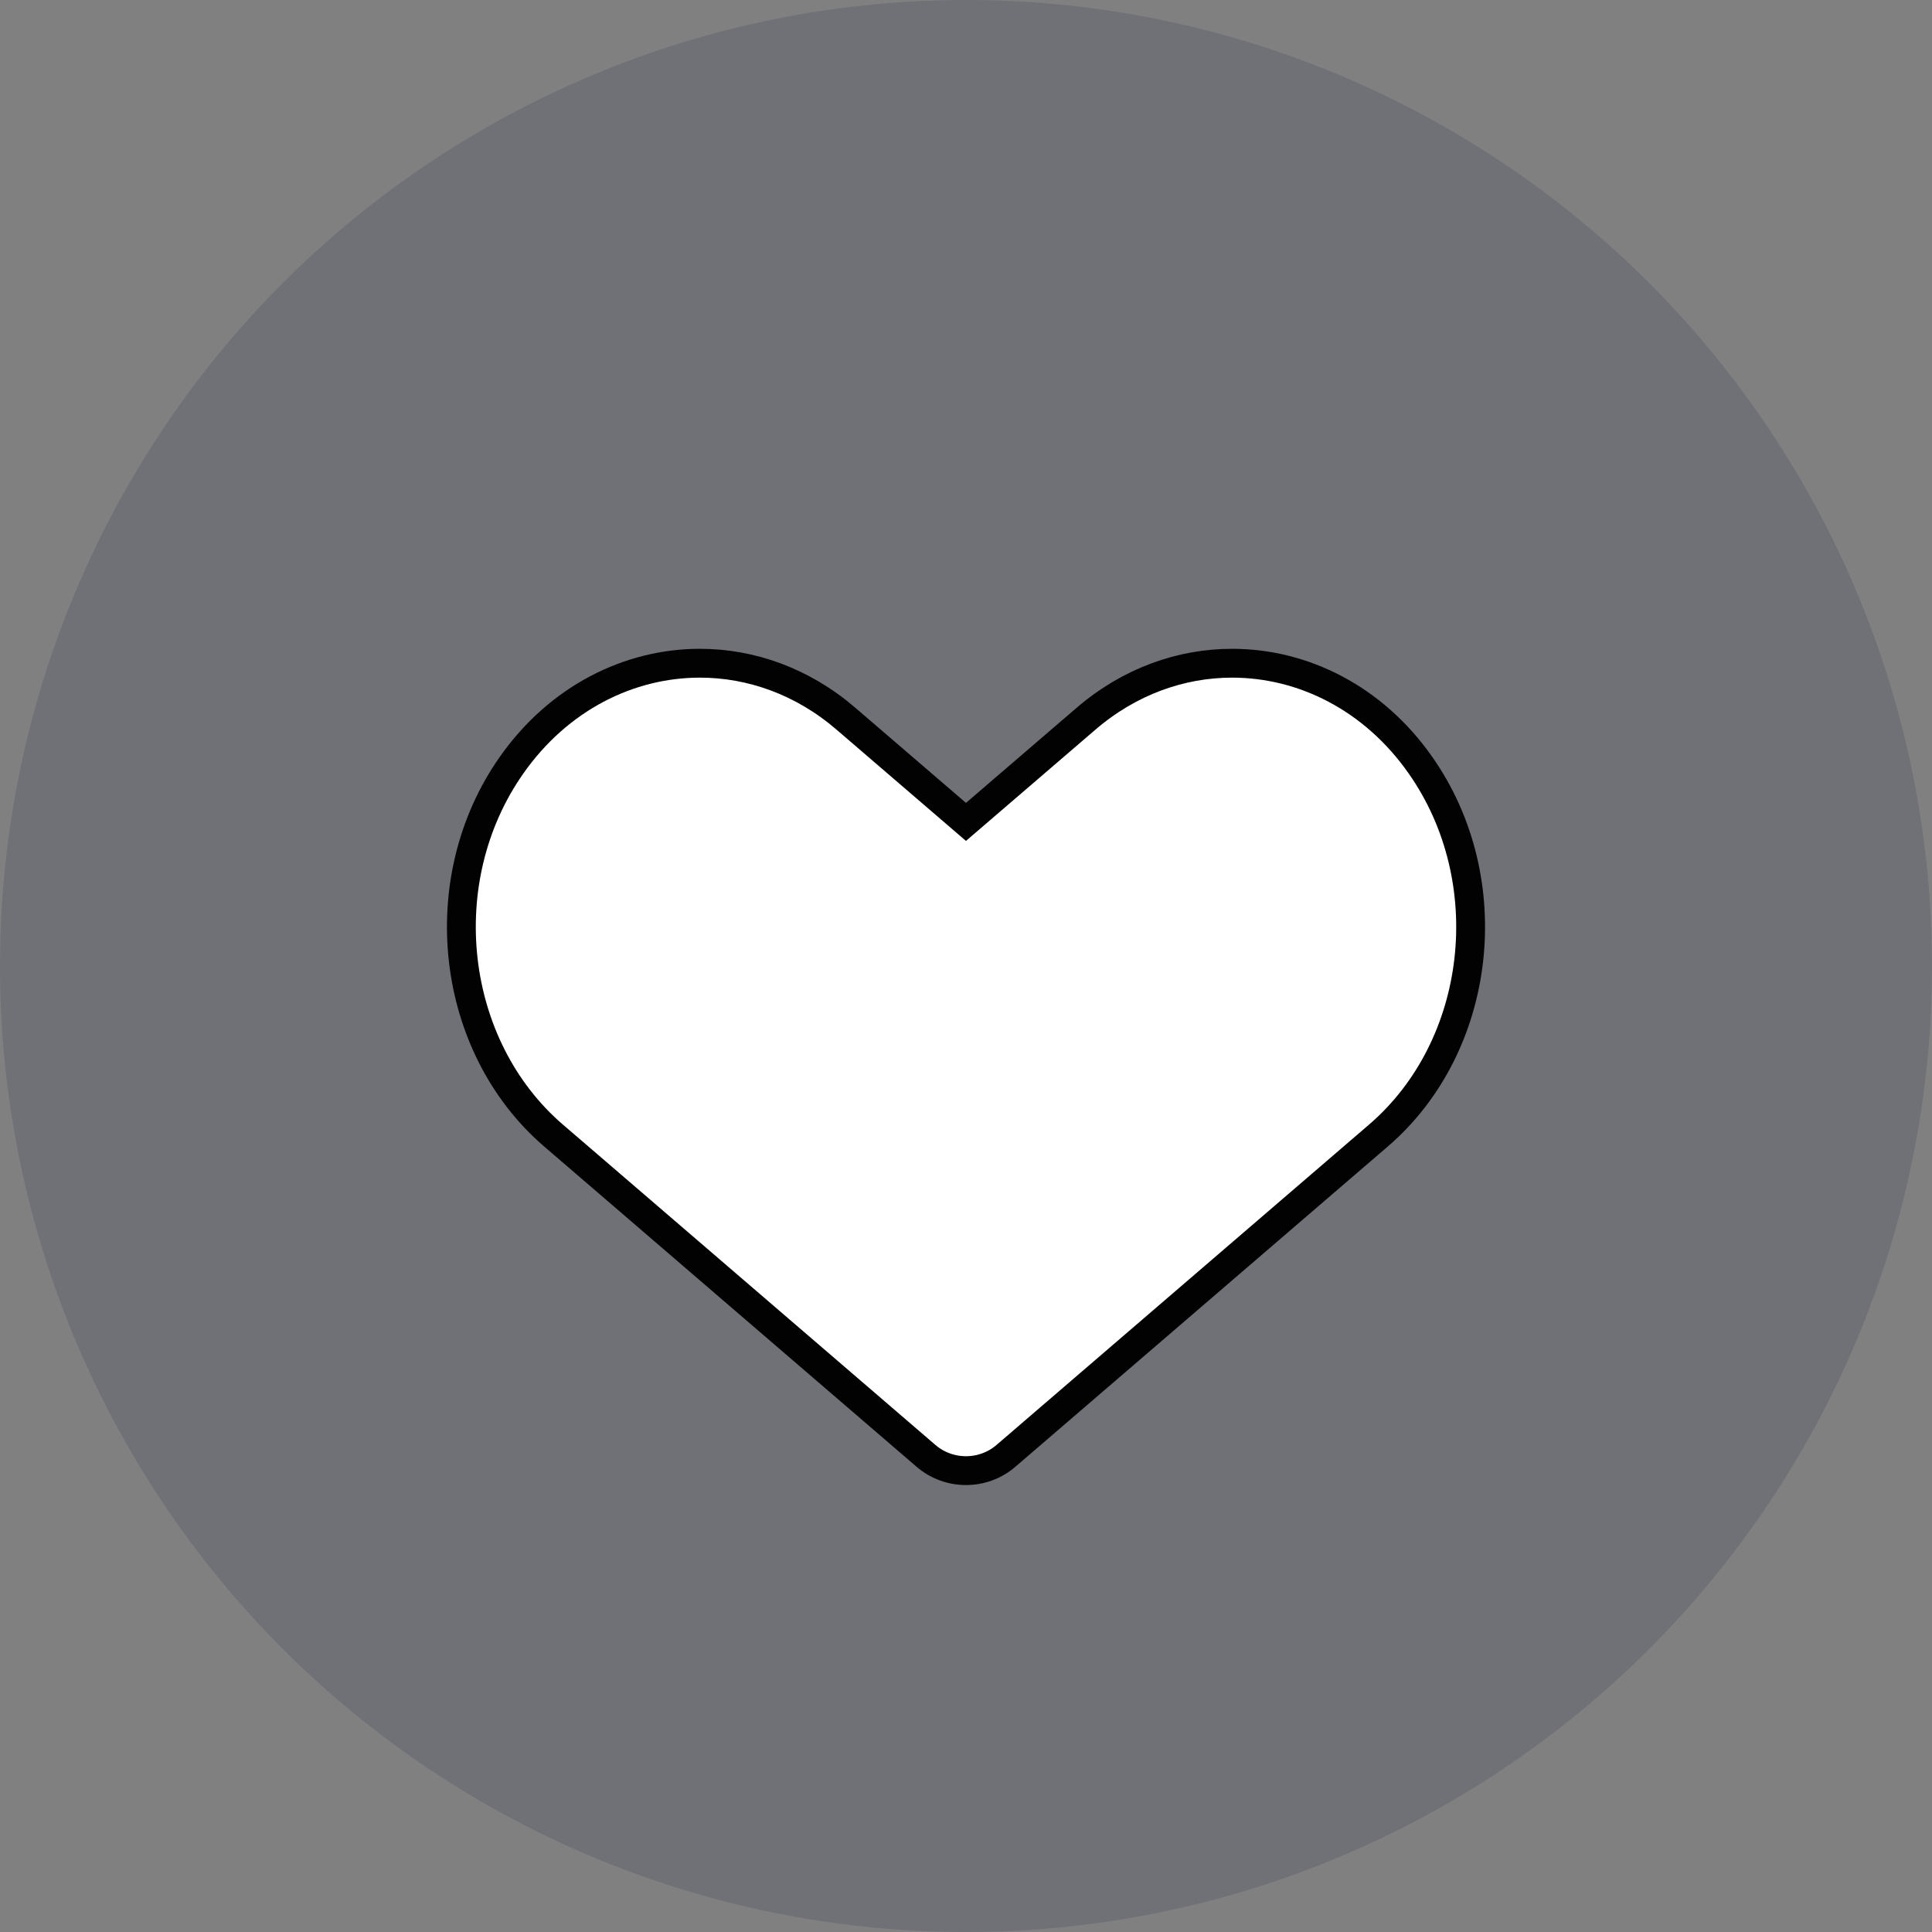
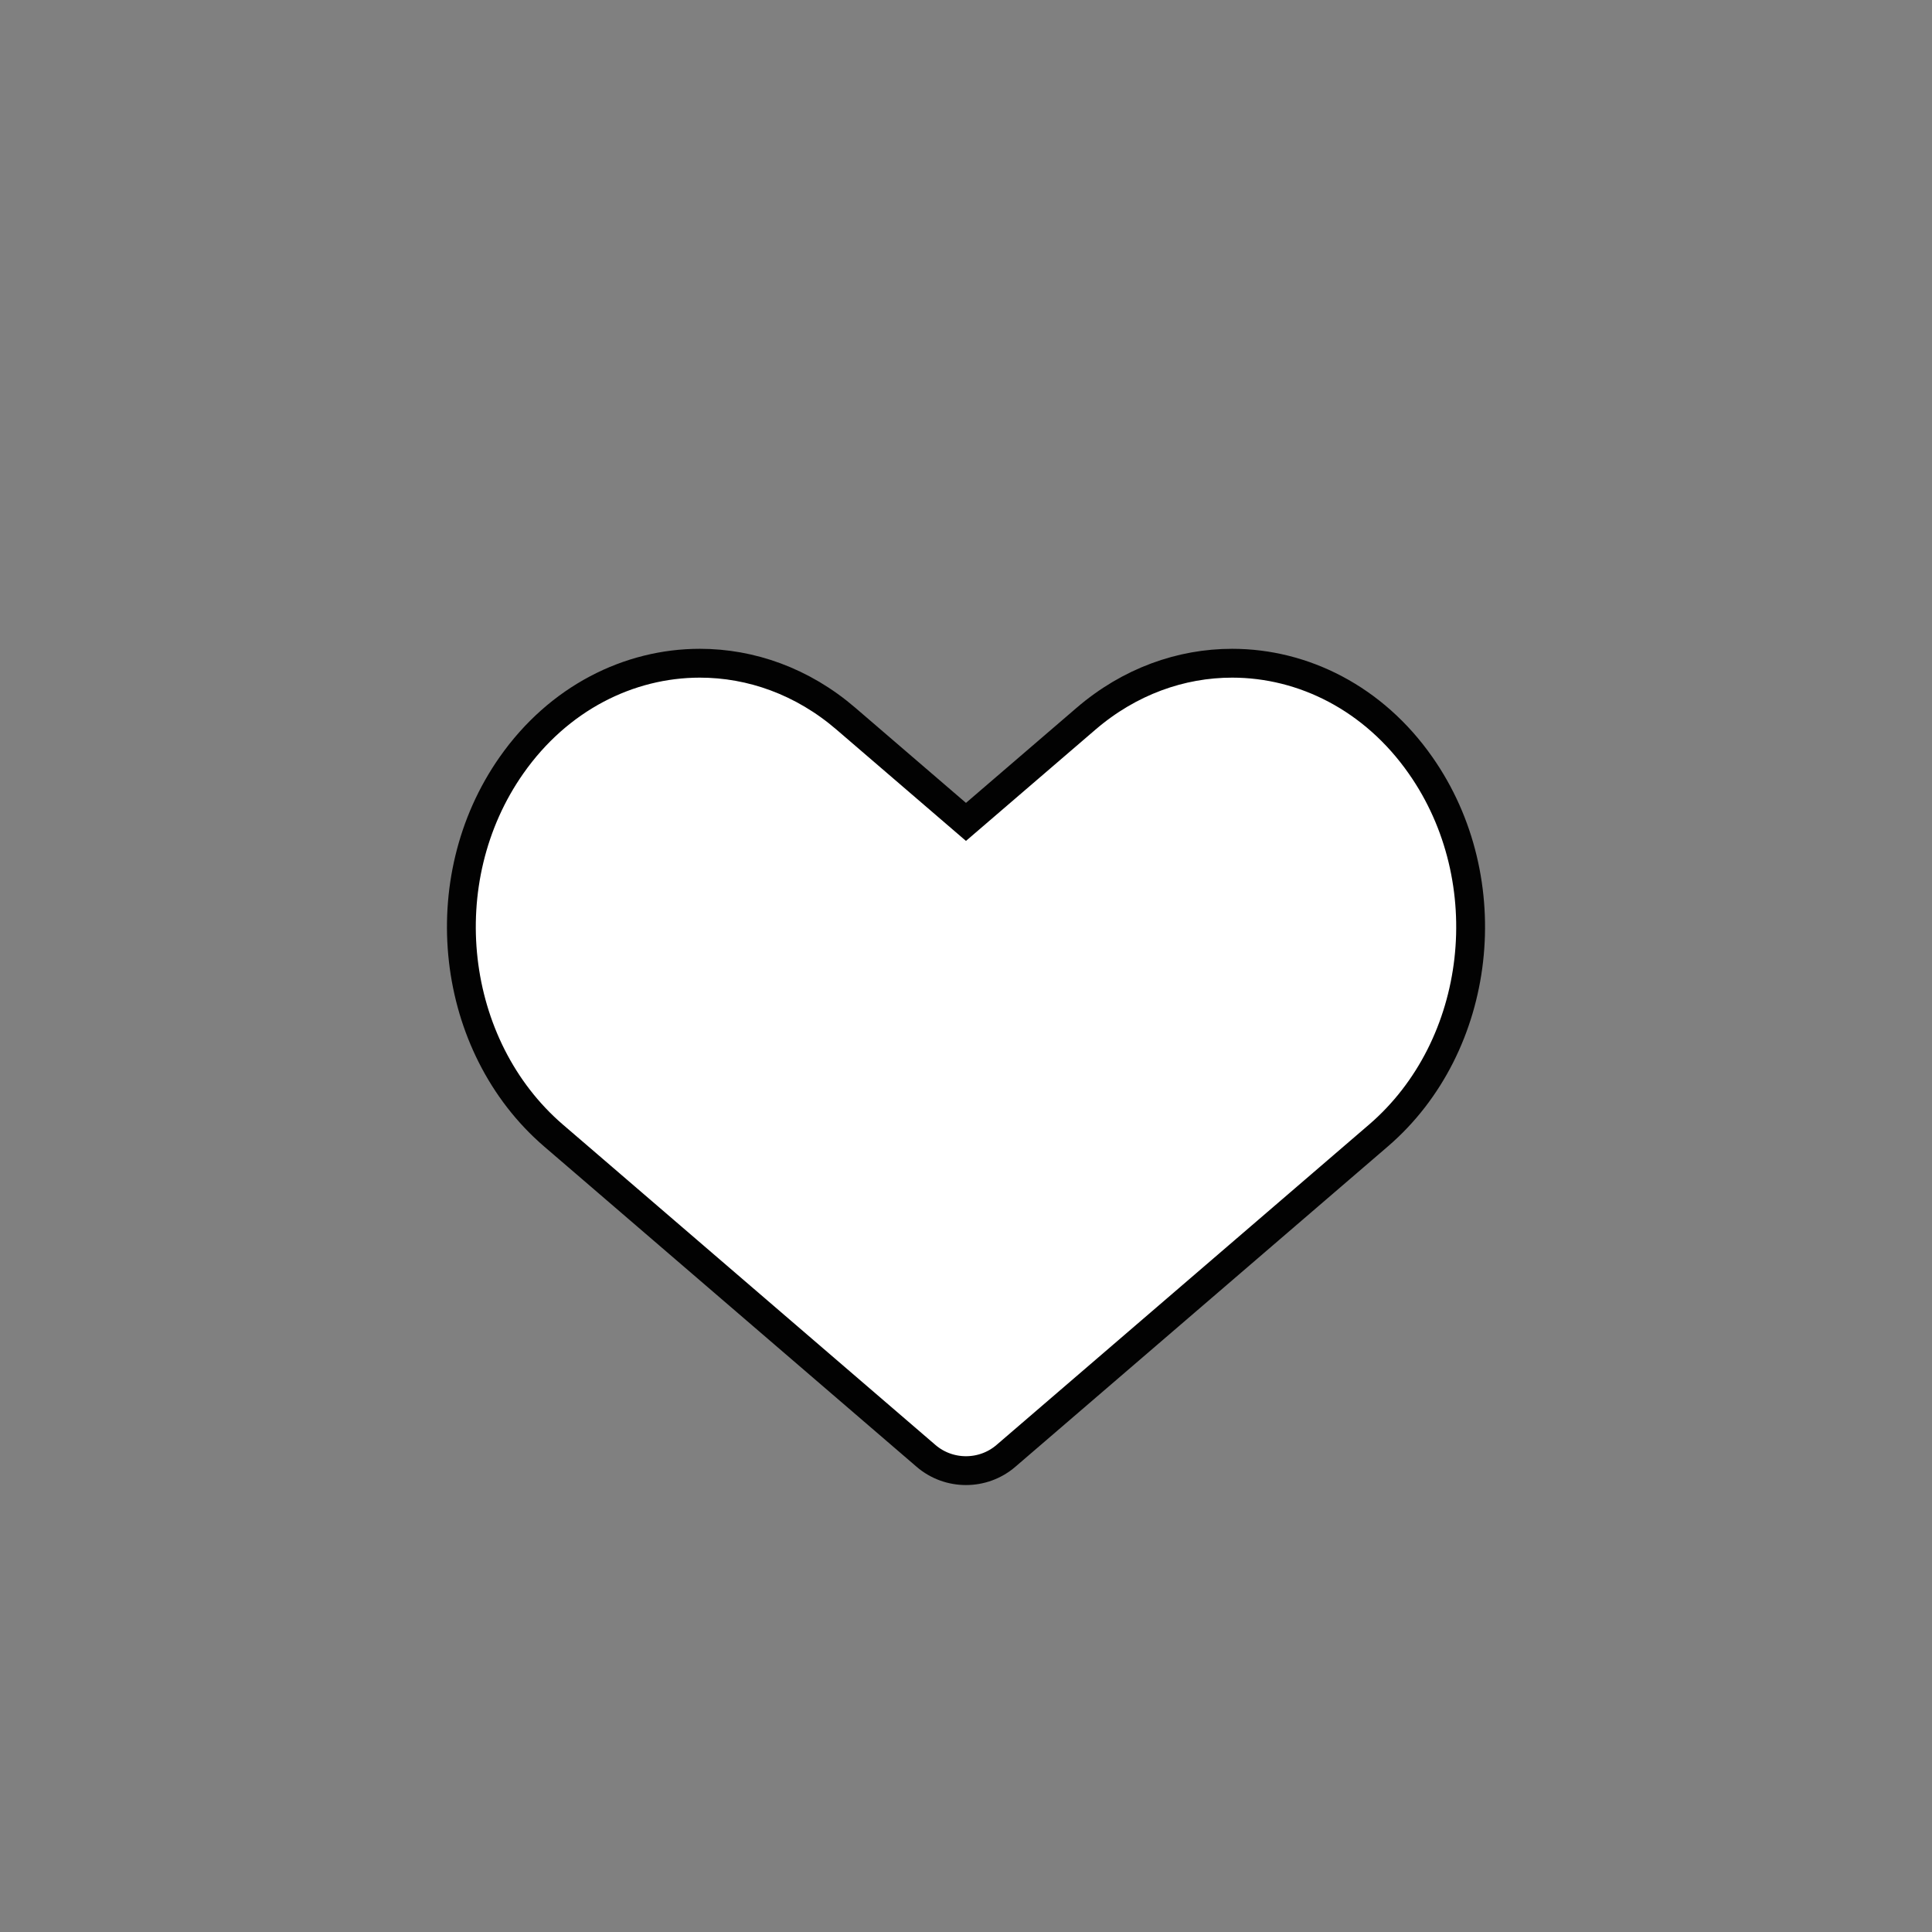
<svg xmlns="http://www.w3.org/2000/svg" width="67" height="67" viewBox="0 0 67 67" fill="none">
  <rect x="0" y="0" width="67" height="67" fill="#808080" stroke="none" />
-   <circle cx="33.5" cy="33.5" r="33.5" fill="#162043" fill-opacity="0.15" />
  <path d="M49.262 26.538C47.636 24.214 45.197 23 42.73 23C40.958 23 39.172 23.628 37.663 24.924L33.499 28.503L29.336 24.924C27.83 23.628 26.043 23 24.271 23C21.807 23 19.369 24.214 17.739 26.538C14.937 30.528 15.592 36.277 19.195 39.379L20.024 40.091L32.113 50.488C32.906 51.171 34.093 51.171 34.885 50.488L46.975 40.091L47.803 39.379C51.41 36.277 52.062 30.528 49.262 26.538Z" fill="white" stroke="#020202" stroke-miterlimit="10" />
</svg>